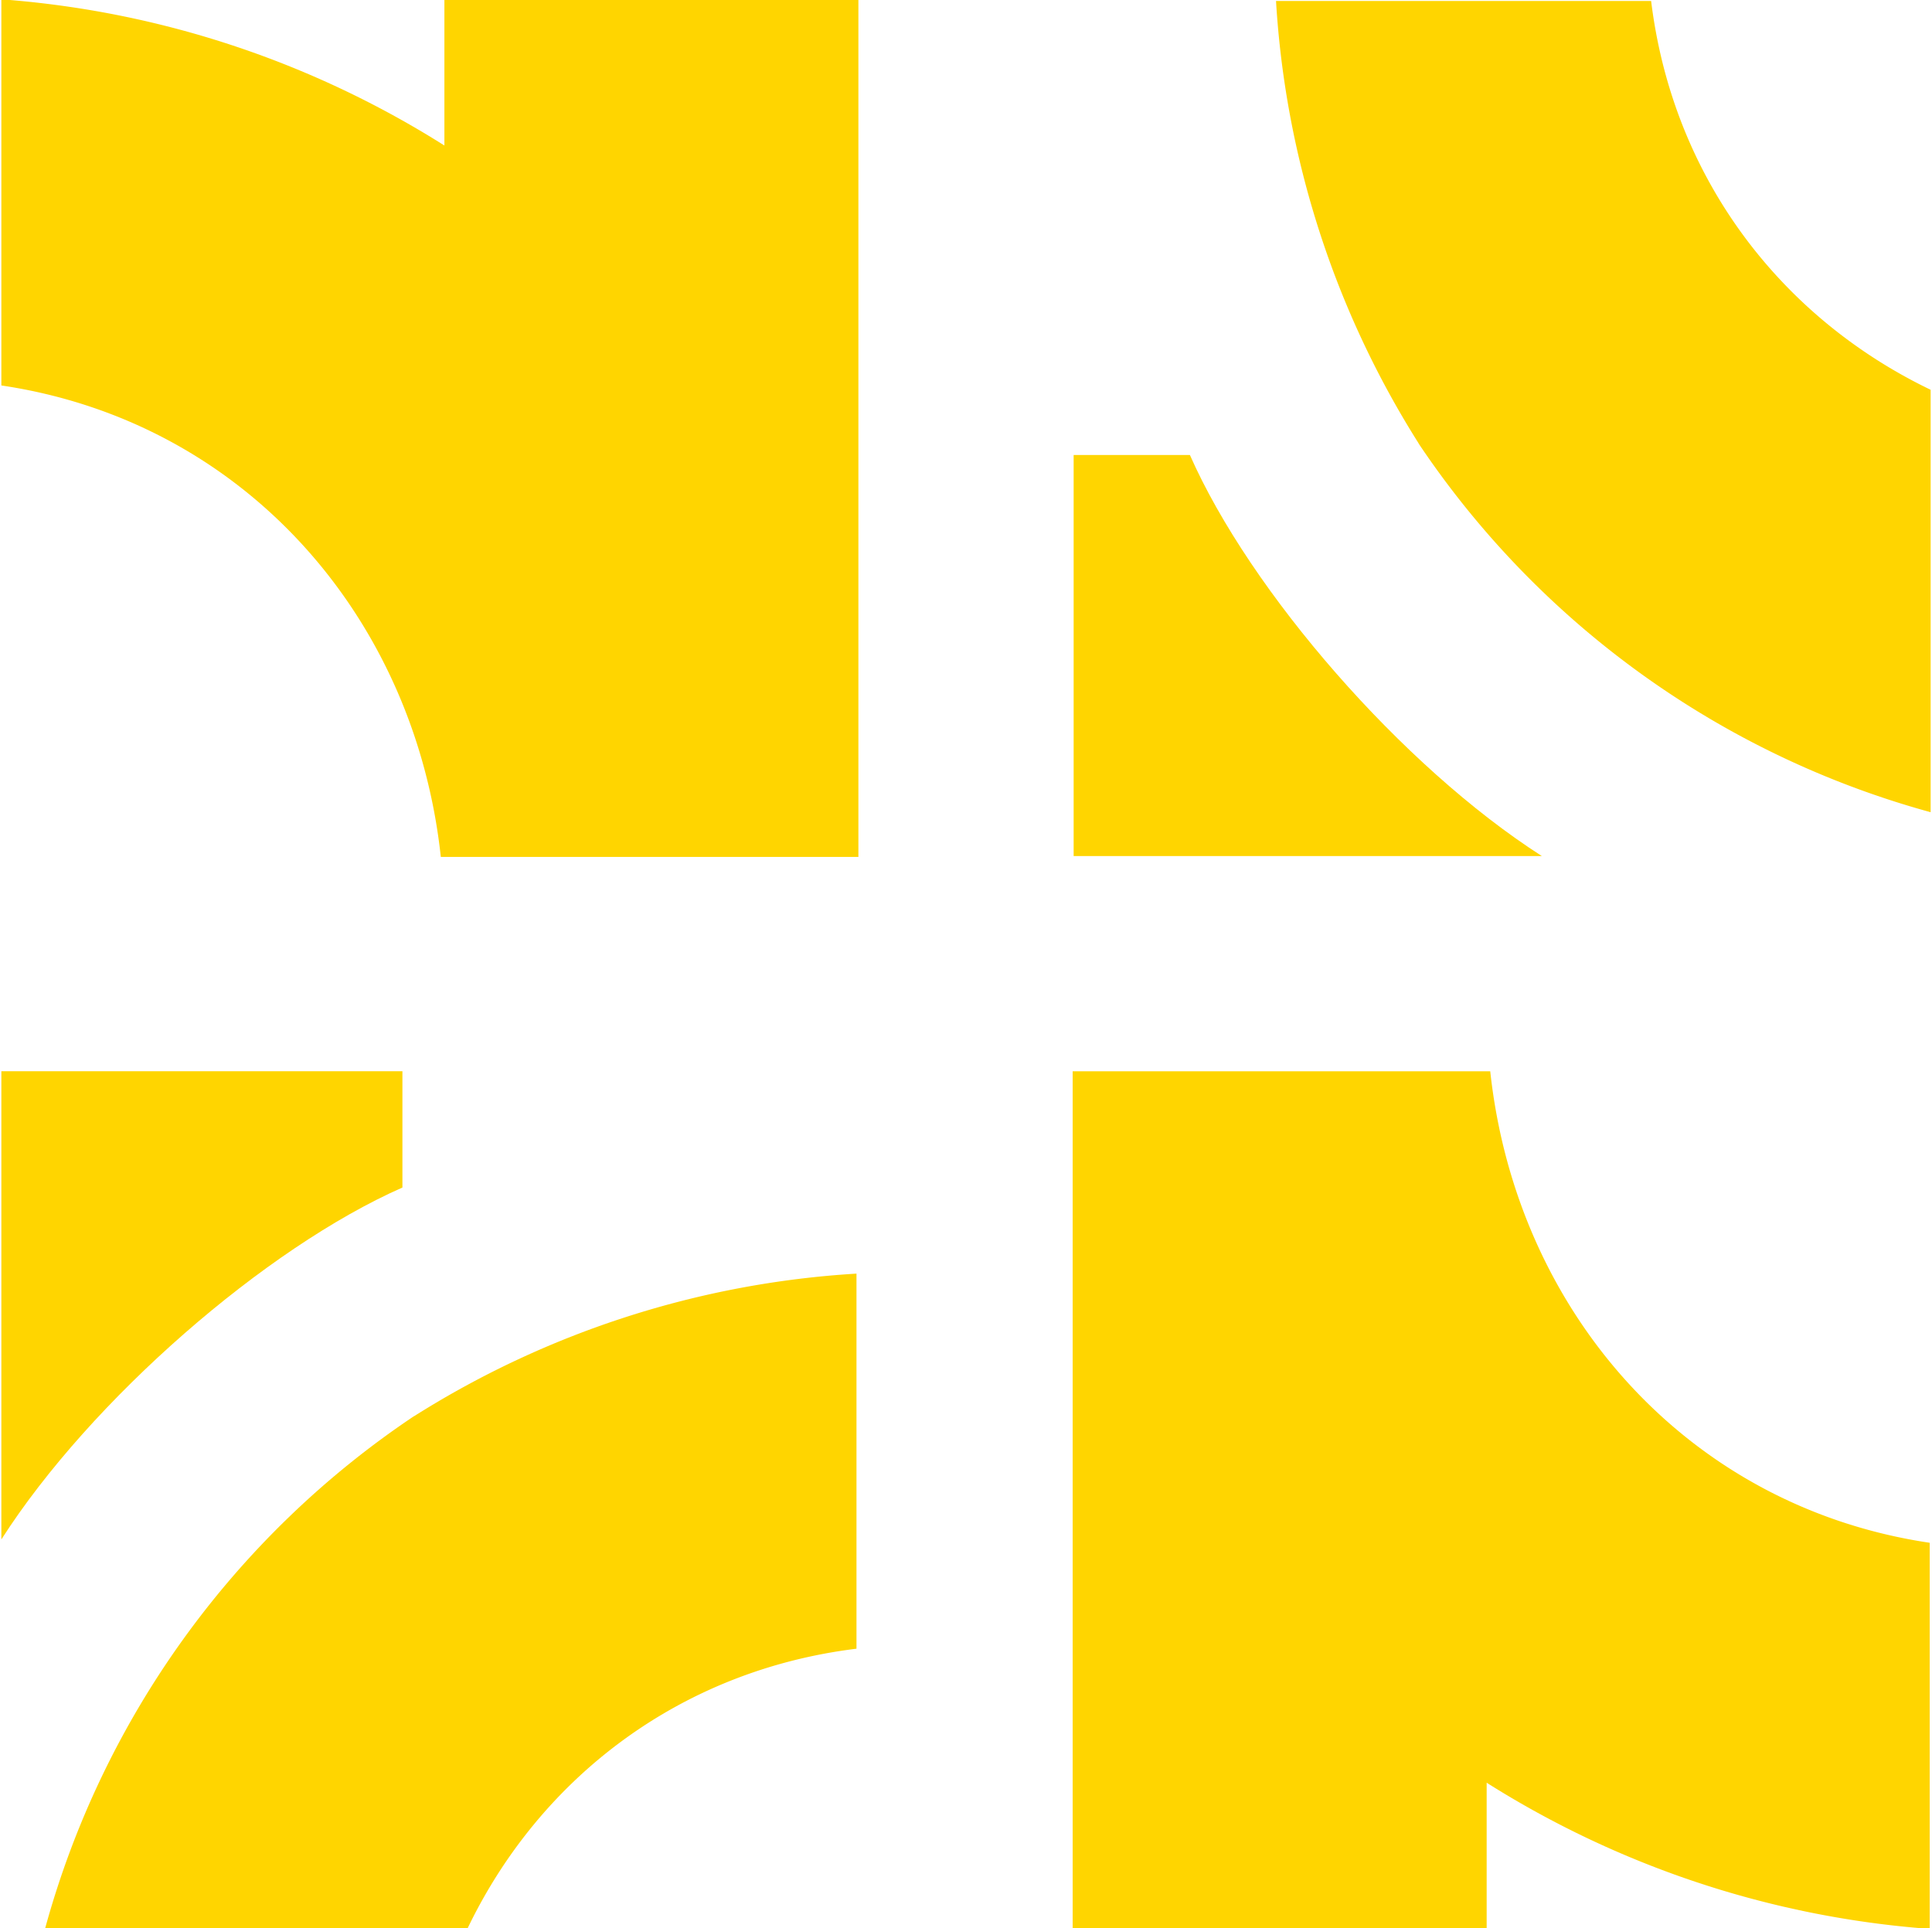
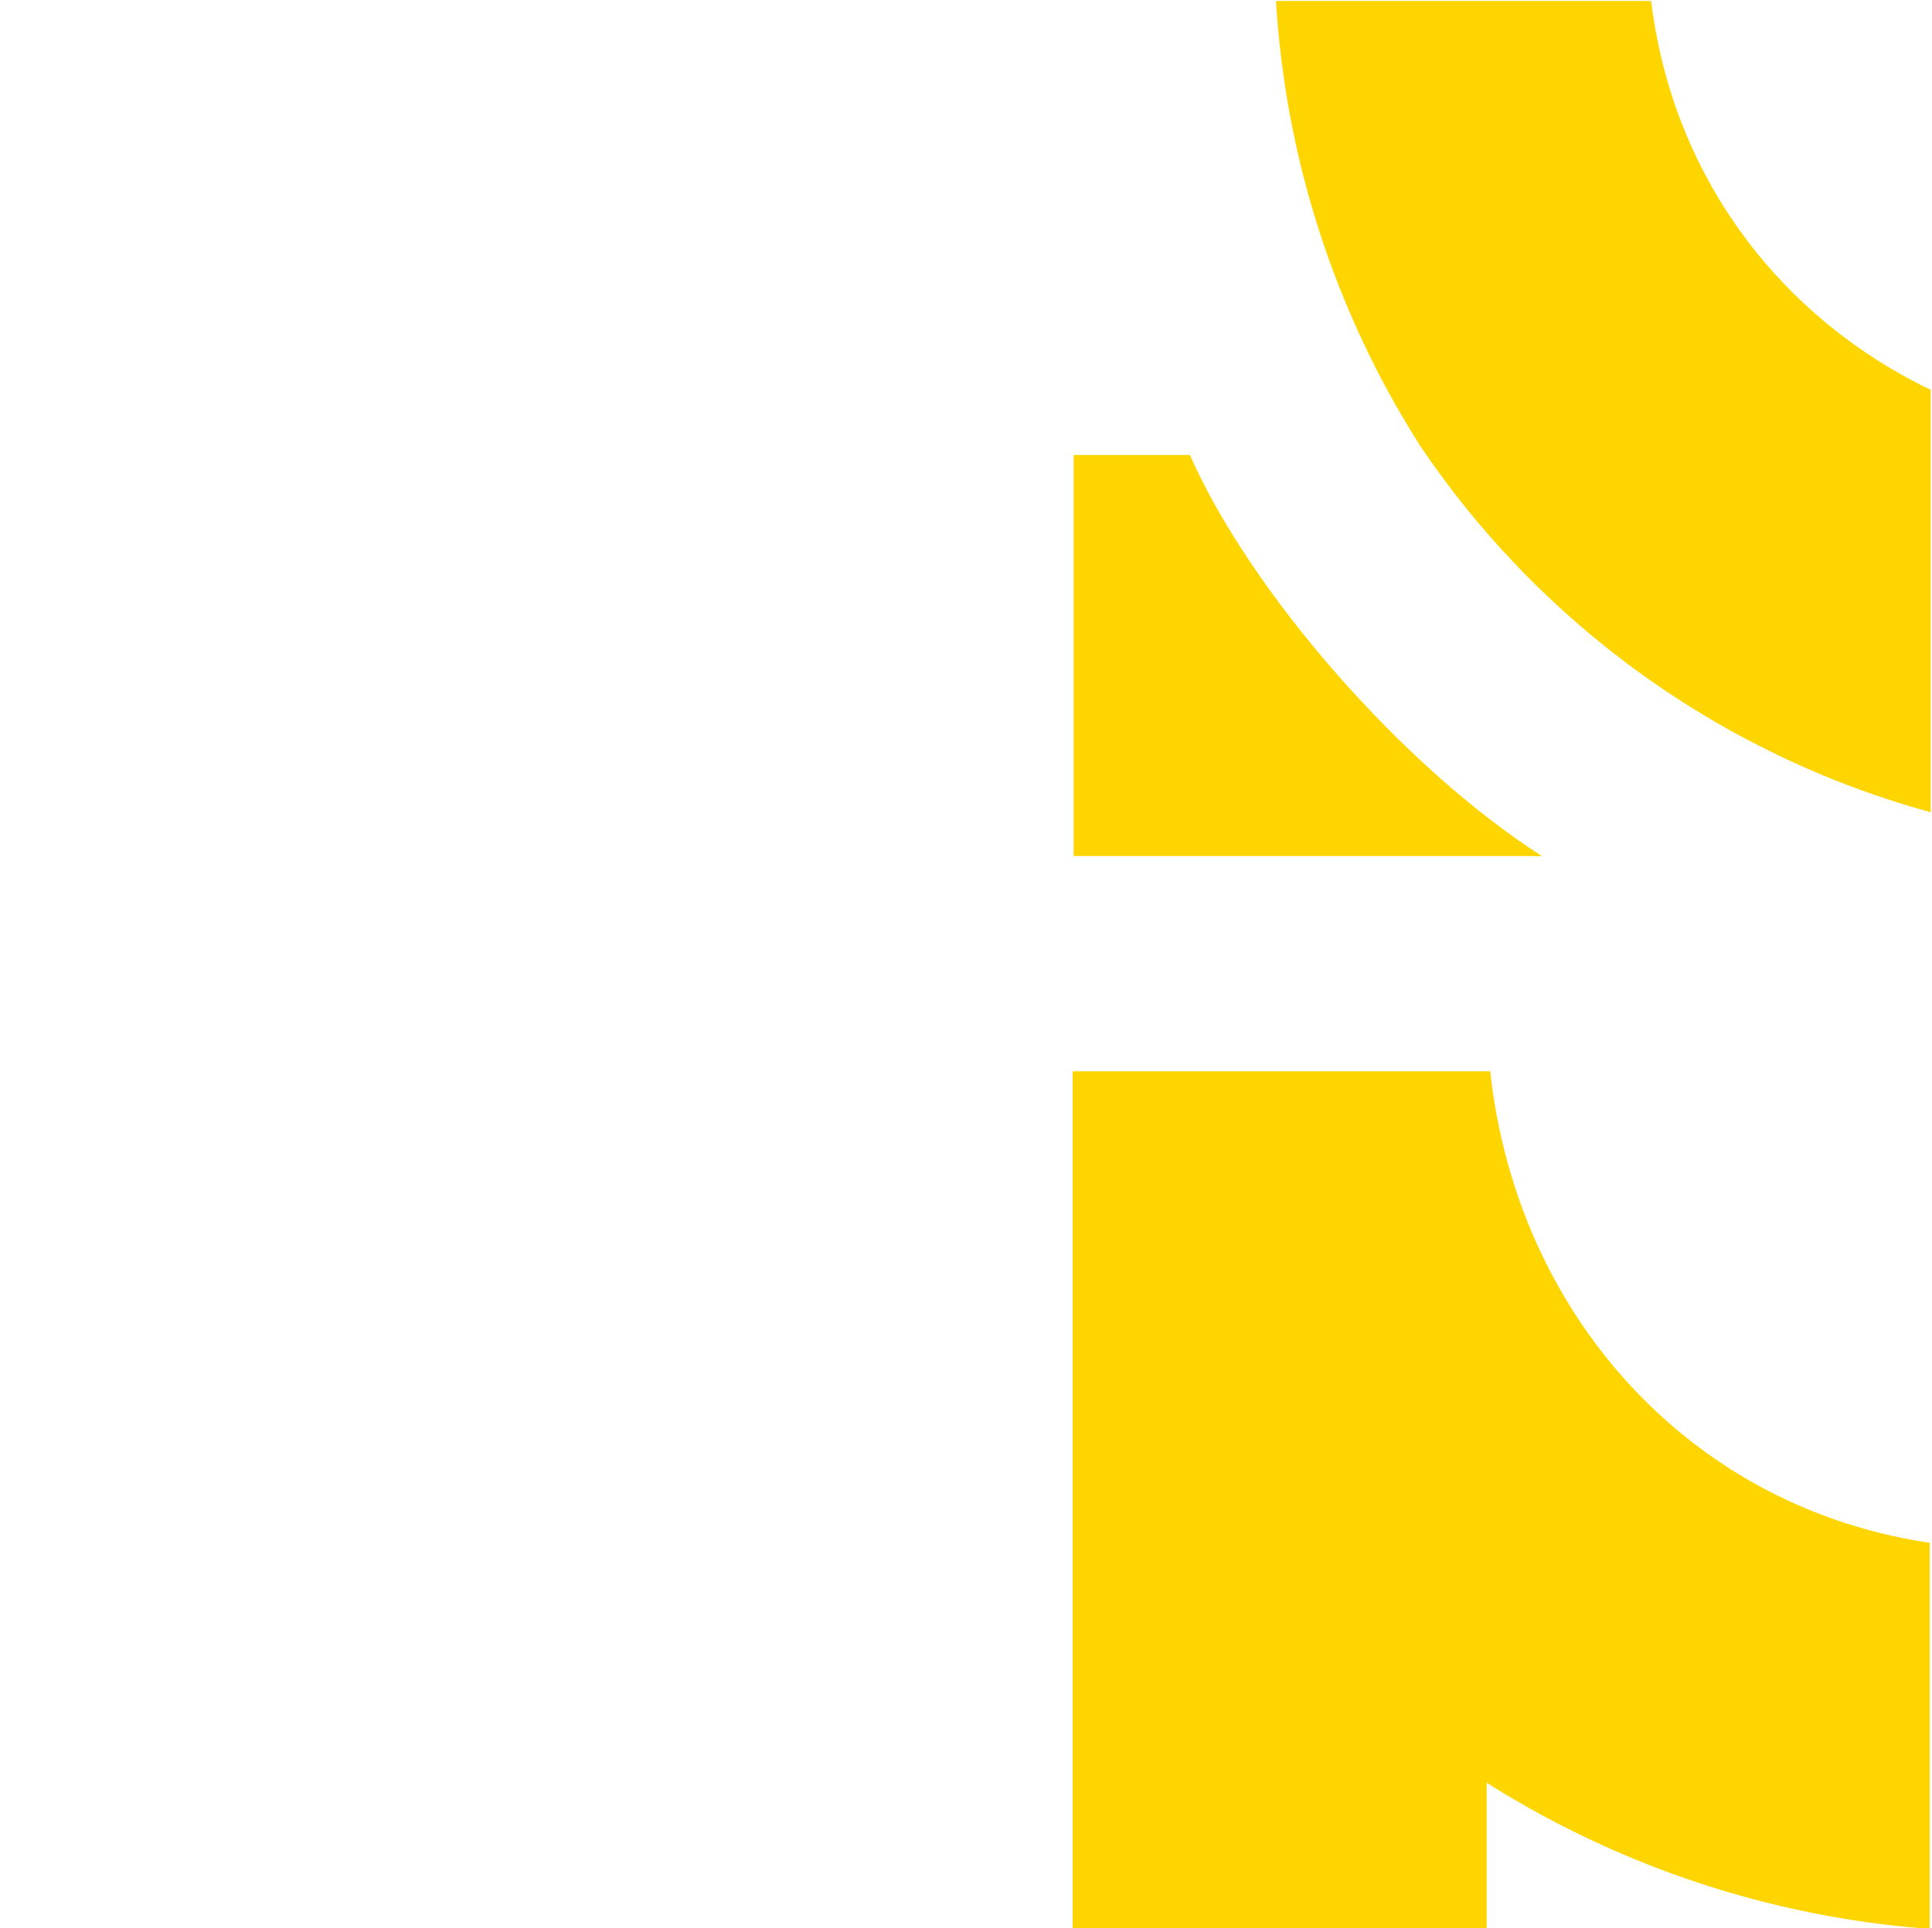
<svg xmlns="http://www.w3.org/2000/svg" height="532" viewBox="0 0 533.061 532.811" width="533">
  <g data-name="Group 3463" id="Group_3463" transform="translate(-1386.938 -188.189)">
    <g data-name="Group 3456" id="Group_3456">
      <g data-name="Group 3455" id="Group_3455">
-         <path d="M186.582,317.39a249.682,249.682,0,0,0-101.9,141.488H201.408c19.9-41.378,58.519-71.221,107.435-77.23V278.005a257.792,257.792,0,0,0-122.261,39.414Z" data-name="Path 14" fill="#ffd500" id="Path_14" transform="translate(1314.366 262.113)" />
-         <path d="M191.813,293.129V261H81V390.362C105.775,351.694,154.083,309.771,191.813,293.129Z" data-name="Path 13" fill="#ffd500" id="Path_13" transform="translate(1305.938 223.197)" />
-       </g>
+         </g>
      <path d="M407.8,211.283C340.9,201.363,293.571,147.56,286.378,81H171V317.794H285.388v-40.21a266.078,266.078,0,0,0,120.071,40.21H407.8Z" data-name="Path 3" fill="#ffd500" id="Path_3" transform="translate(1511.939 403.206)" />
    </g>
    <g data-name="Group 3028" id="Group_3028" transform="translate(1386.938 188.189)">
-       <path d="M81,277.511c66.9,9.919,114.23,63.722,121.423,130.28H317.8V171H203.413v40.21A266.079,266.079,0,0,0,83.342,171H81Z" data-name="Path 6" fill="#ffd500" id="Path_6" transform="translate(-81 -171)" />
      <g data-name="Group 2" id="Group_2" transform="translate(296.271 0.27)">
        <path d="M203.208,209.228H171.082V320.041H300.441C261.773,295.262,219.85,246.958,203.208,209.228Z" data-name="Path 4" fill="#ffd500" id="Path_4" transform="translate(-171.082 -83.77)" />
        <path d="M227.469,293.343a249.7,249.7,0,0,0,141.488,101.9V278.517c-41.378-19.9-71.221-58.519-77.23-107.435H188.084A257.794,257.794,0,0,0,227.5,293.343Z" data-name="Path 5" fill="#ffd500" id="Path_5" transform="translate(-132.166 -171.082)" />
      </g>
    </g>
  </g>
</svg>